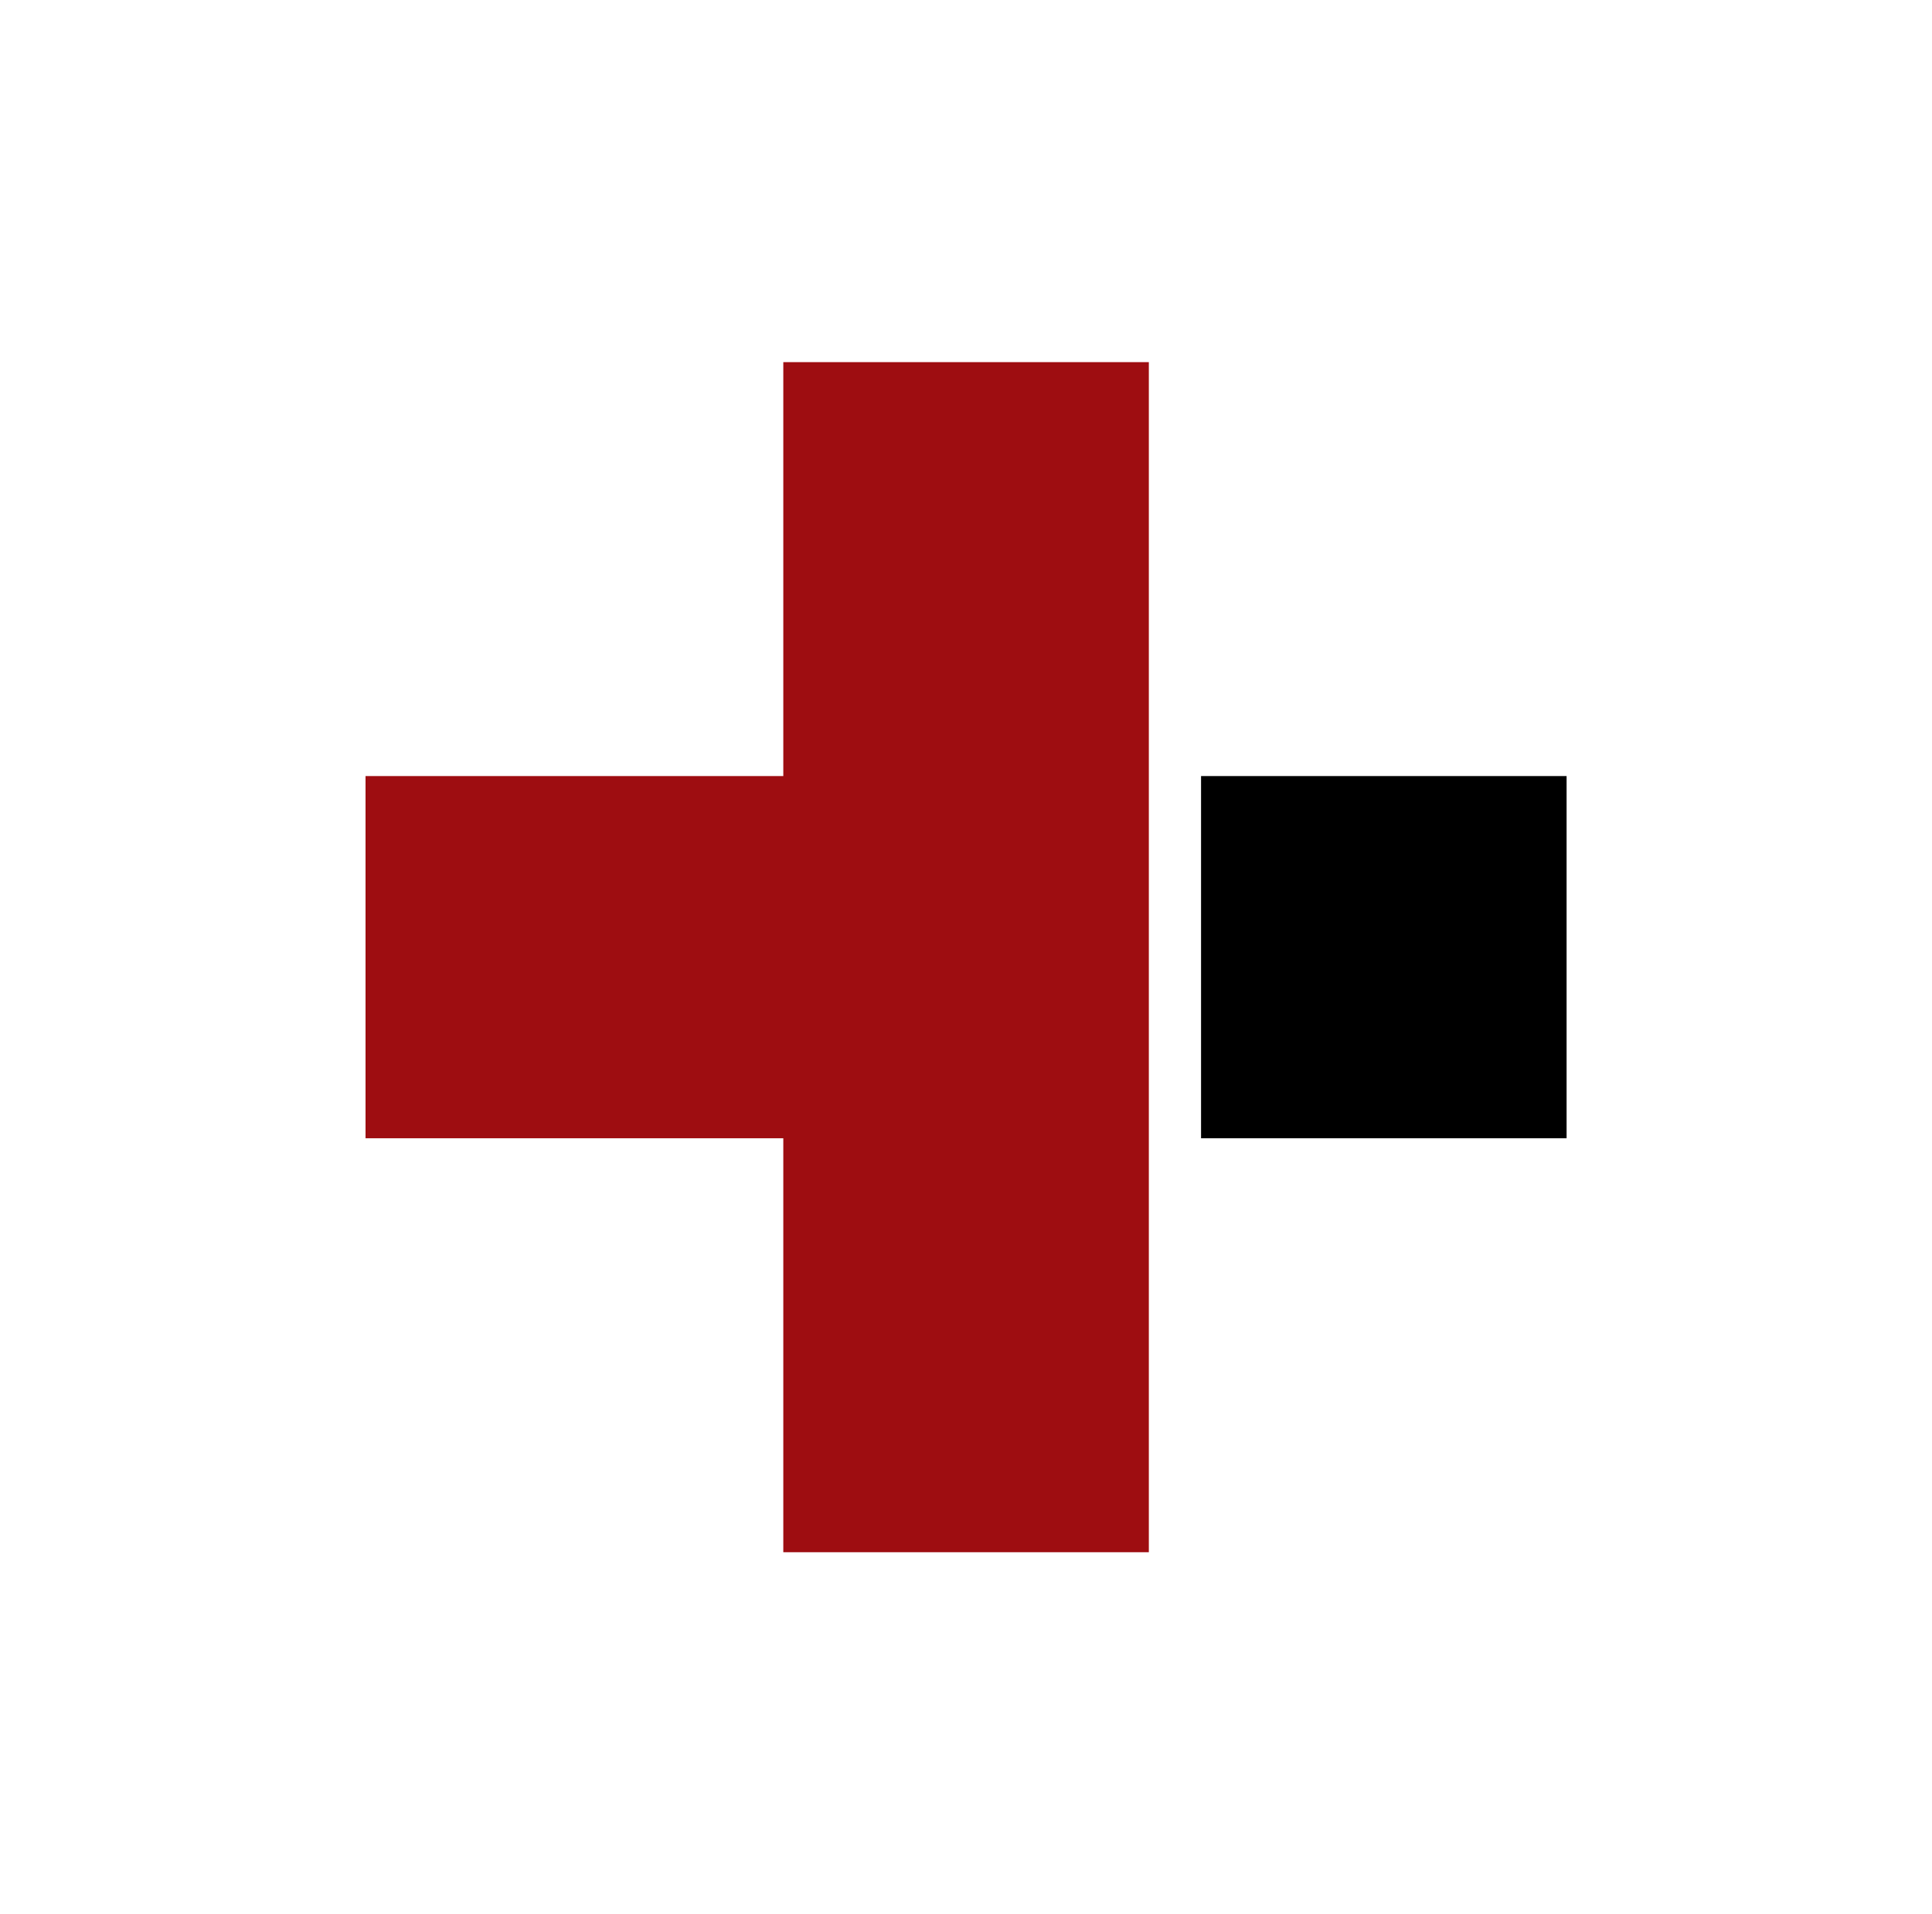
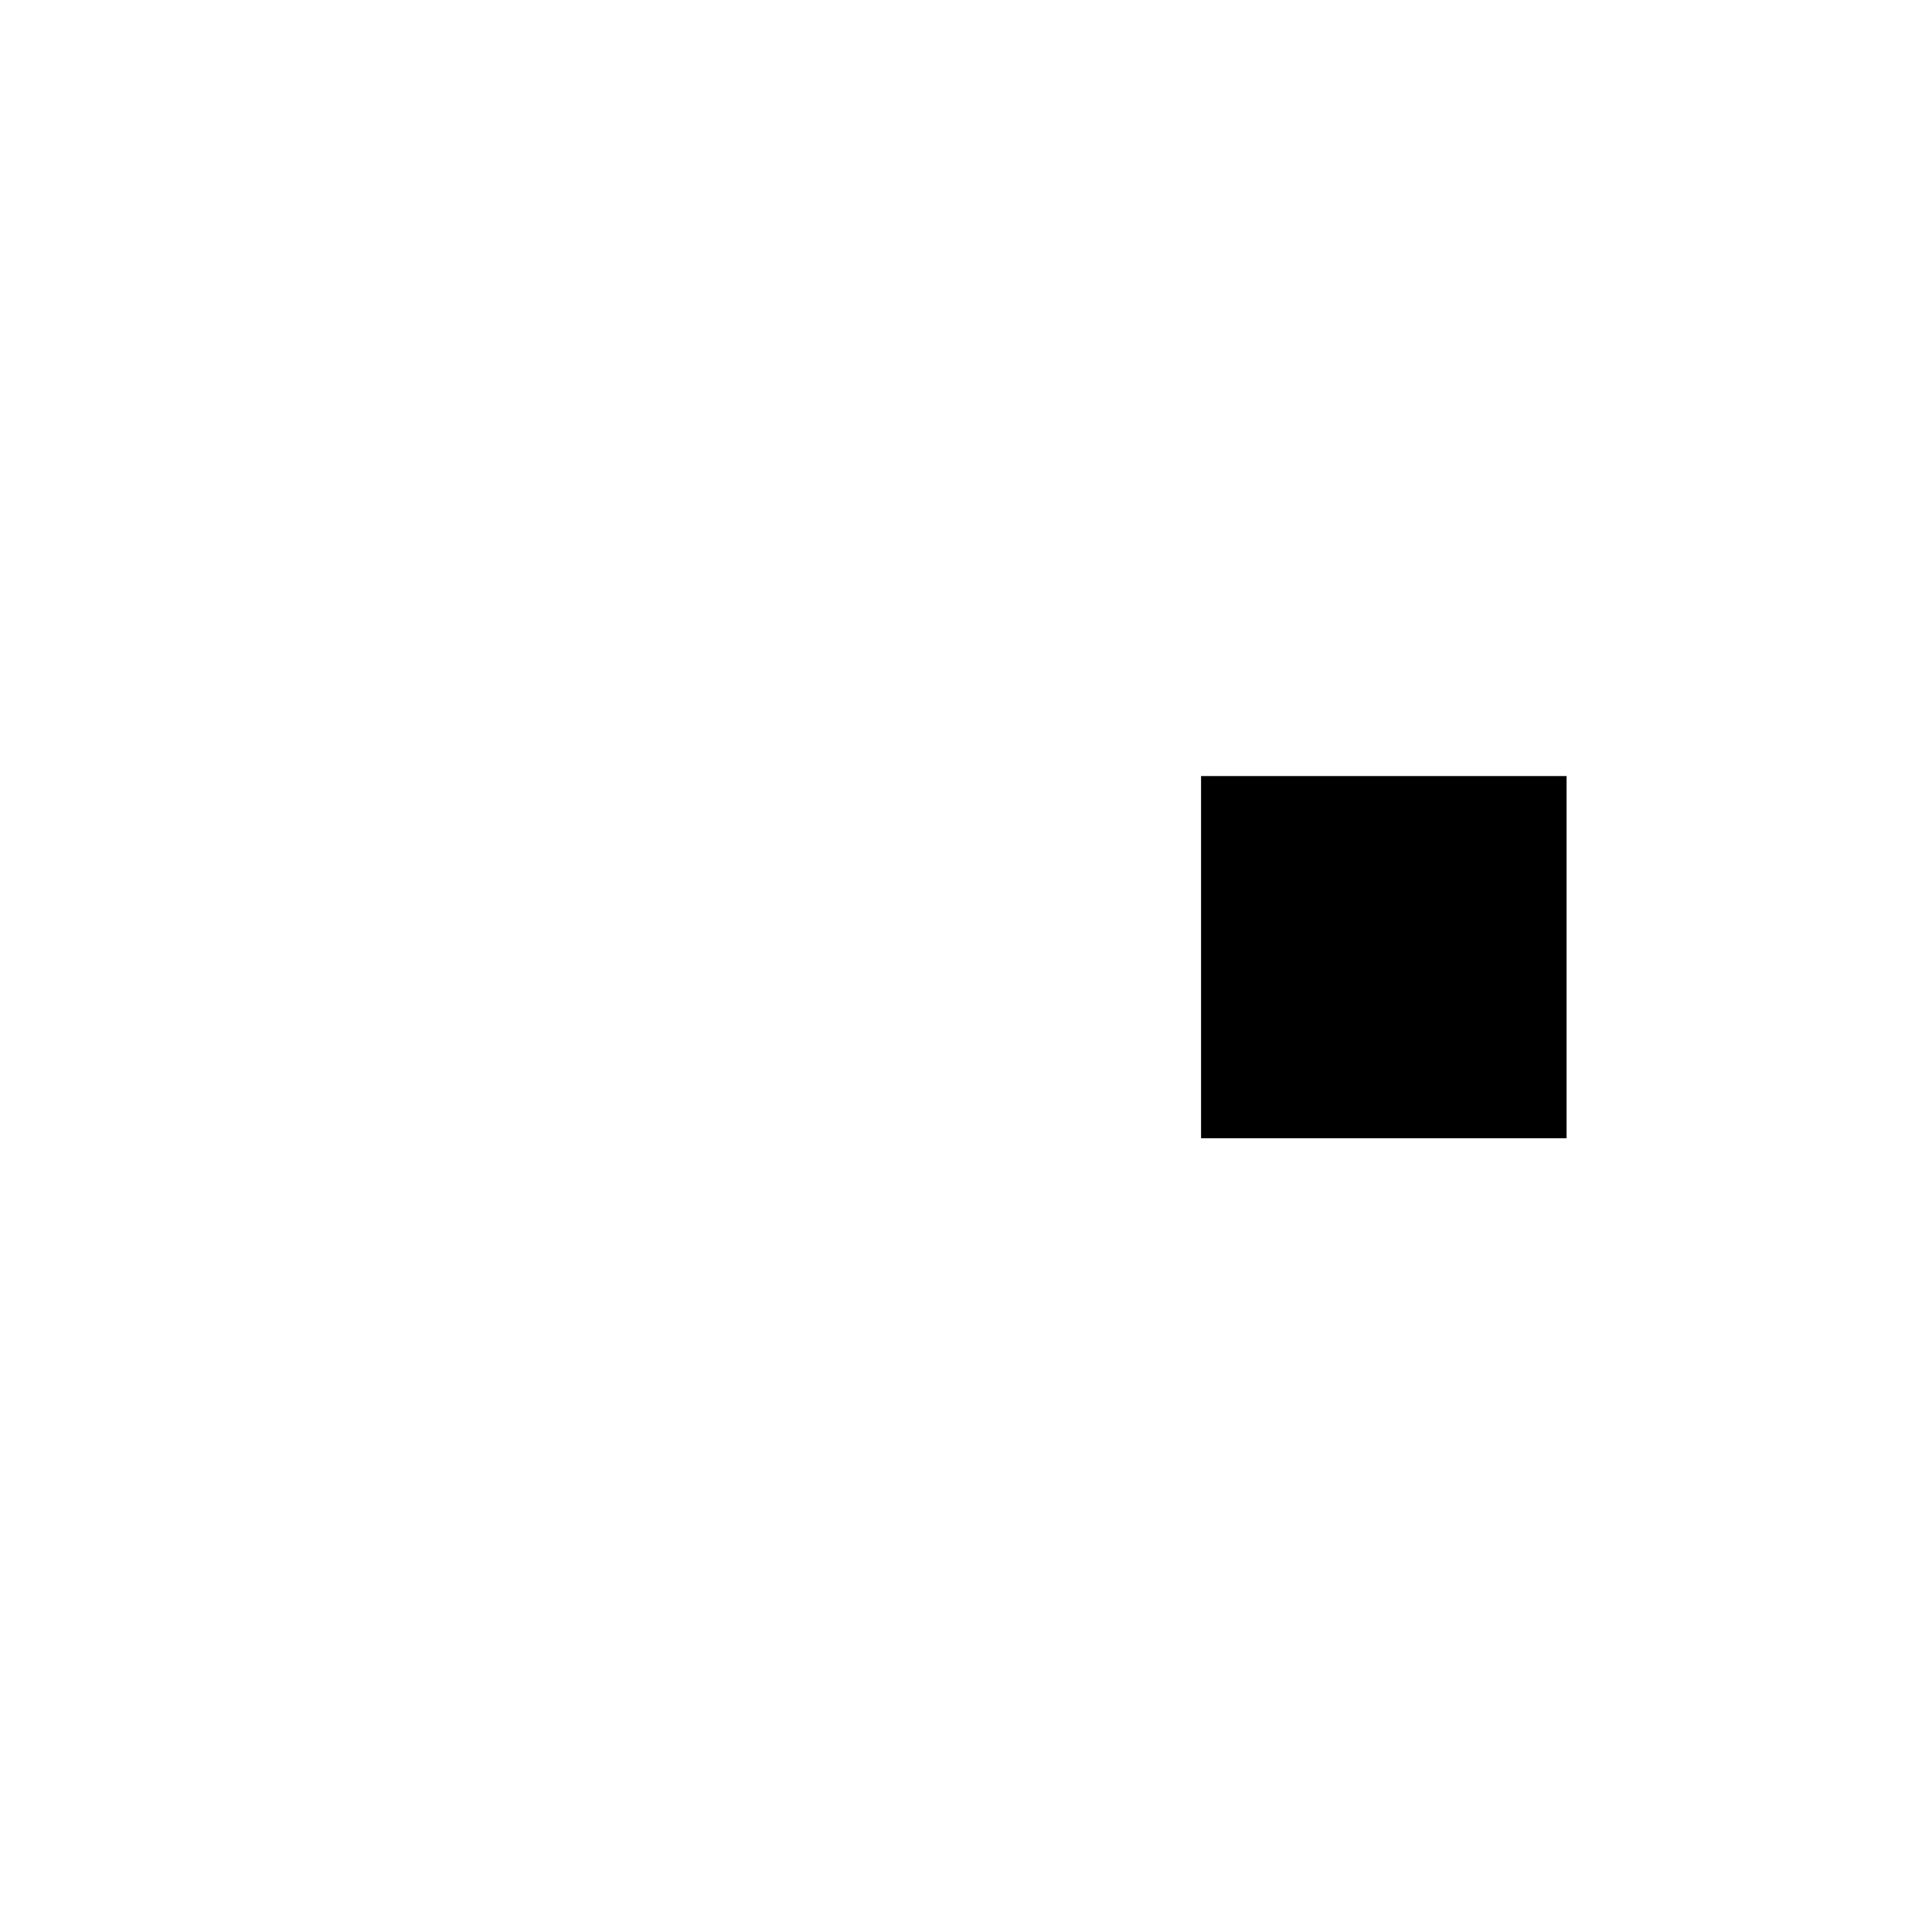
<svg xmlns="http://www.w3.org/2000/svg" width="110pt" height="109pt" viewBox="0 0 110 109">
  <g id="surface1">
-     <path style=" stroke:none;fill-rule:evenodd;fill:rgb(61.961%,5.098%,6.667%);fill-opacity:1;" d="M 44.598 44.191 L 20.812 44.191 L 20.812 64.816 L 44.598 64.816 L 44.598 88.387 L 65.41 88.387 L 65.41 20.621 L 44.598 20.621 Z M 44.598 44.191 " />
    <path style=" stroke:none;fill-rule:evenodd;fill:rgb(0%,0%,0%);fill-opacity:1;" d="M 89.195 64.816 L 68.383 64.816 L 68.383 44.191 L 89.195 44.191 Z M 89.195 64.816 " />
  </g>
</svg>